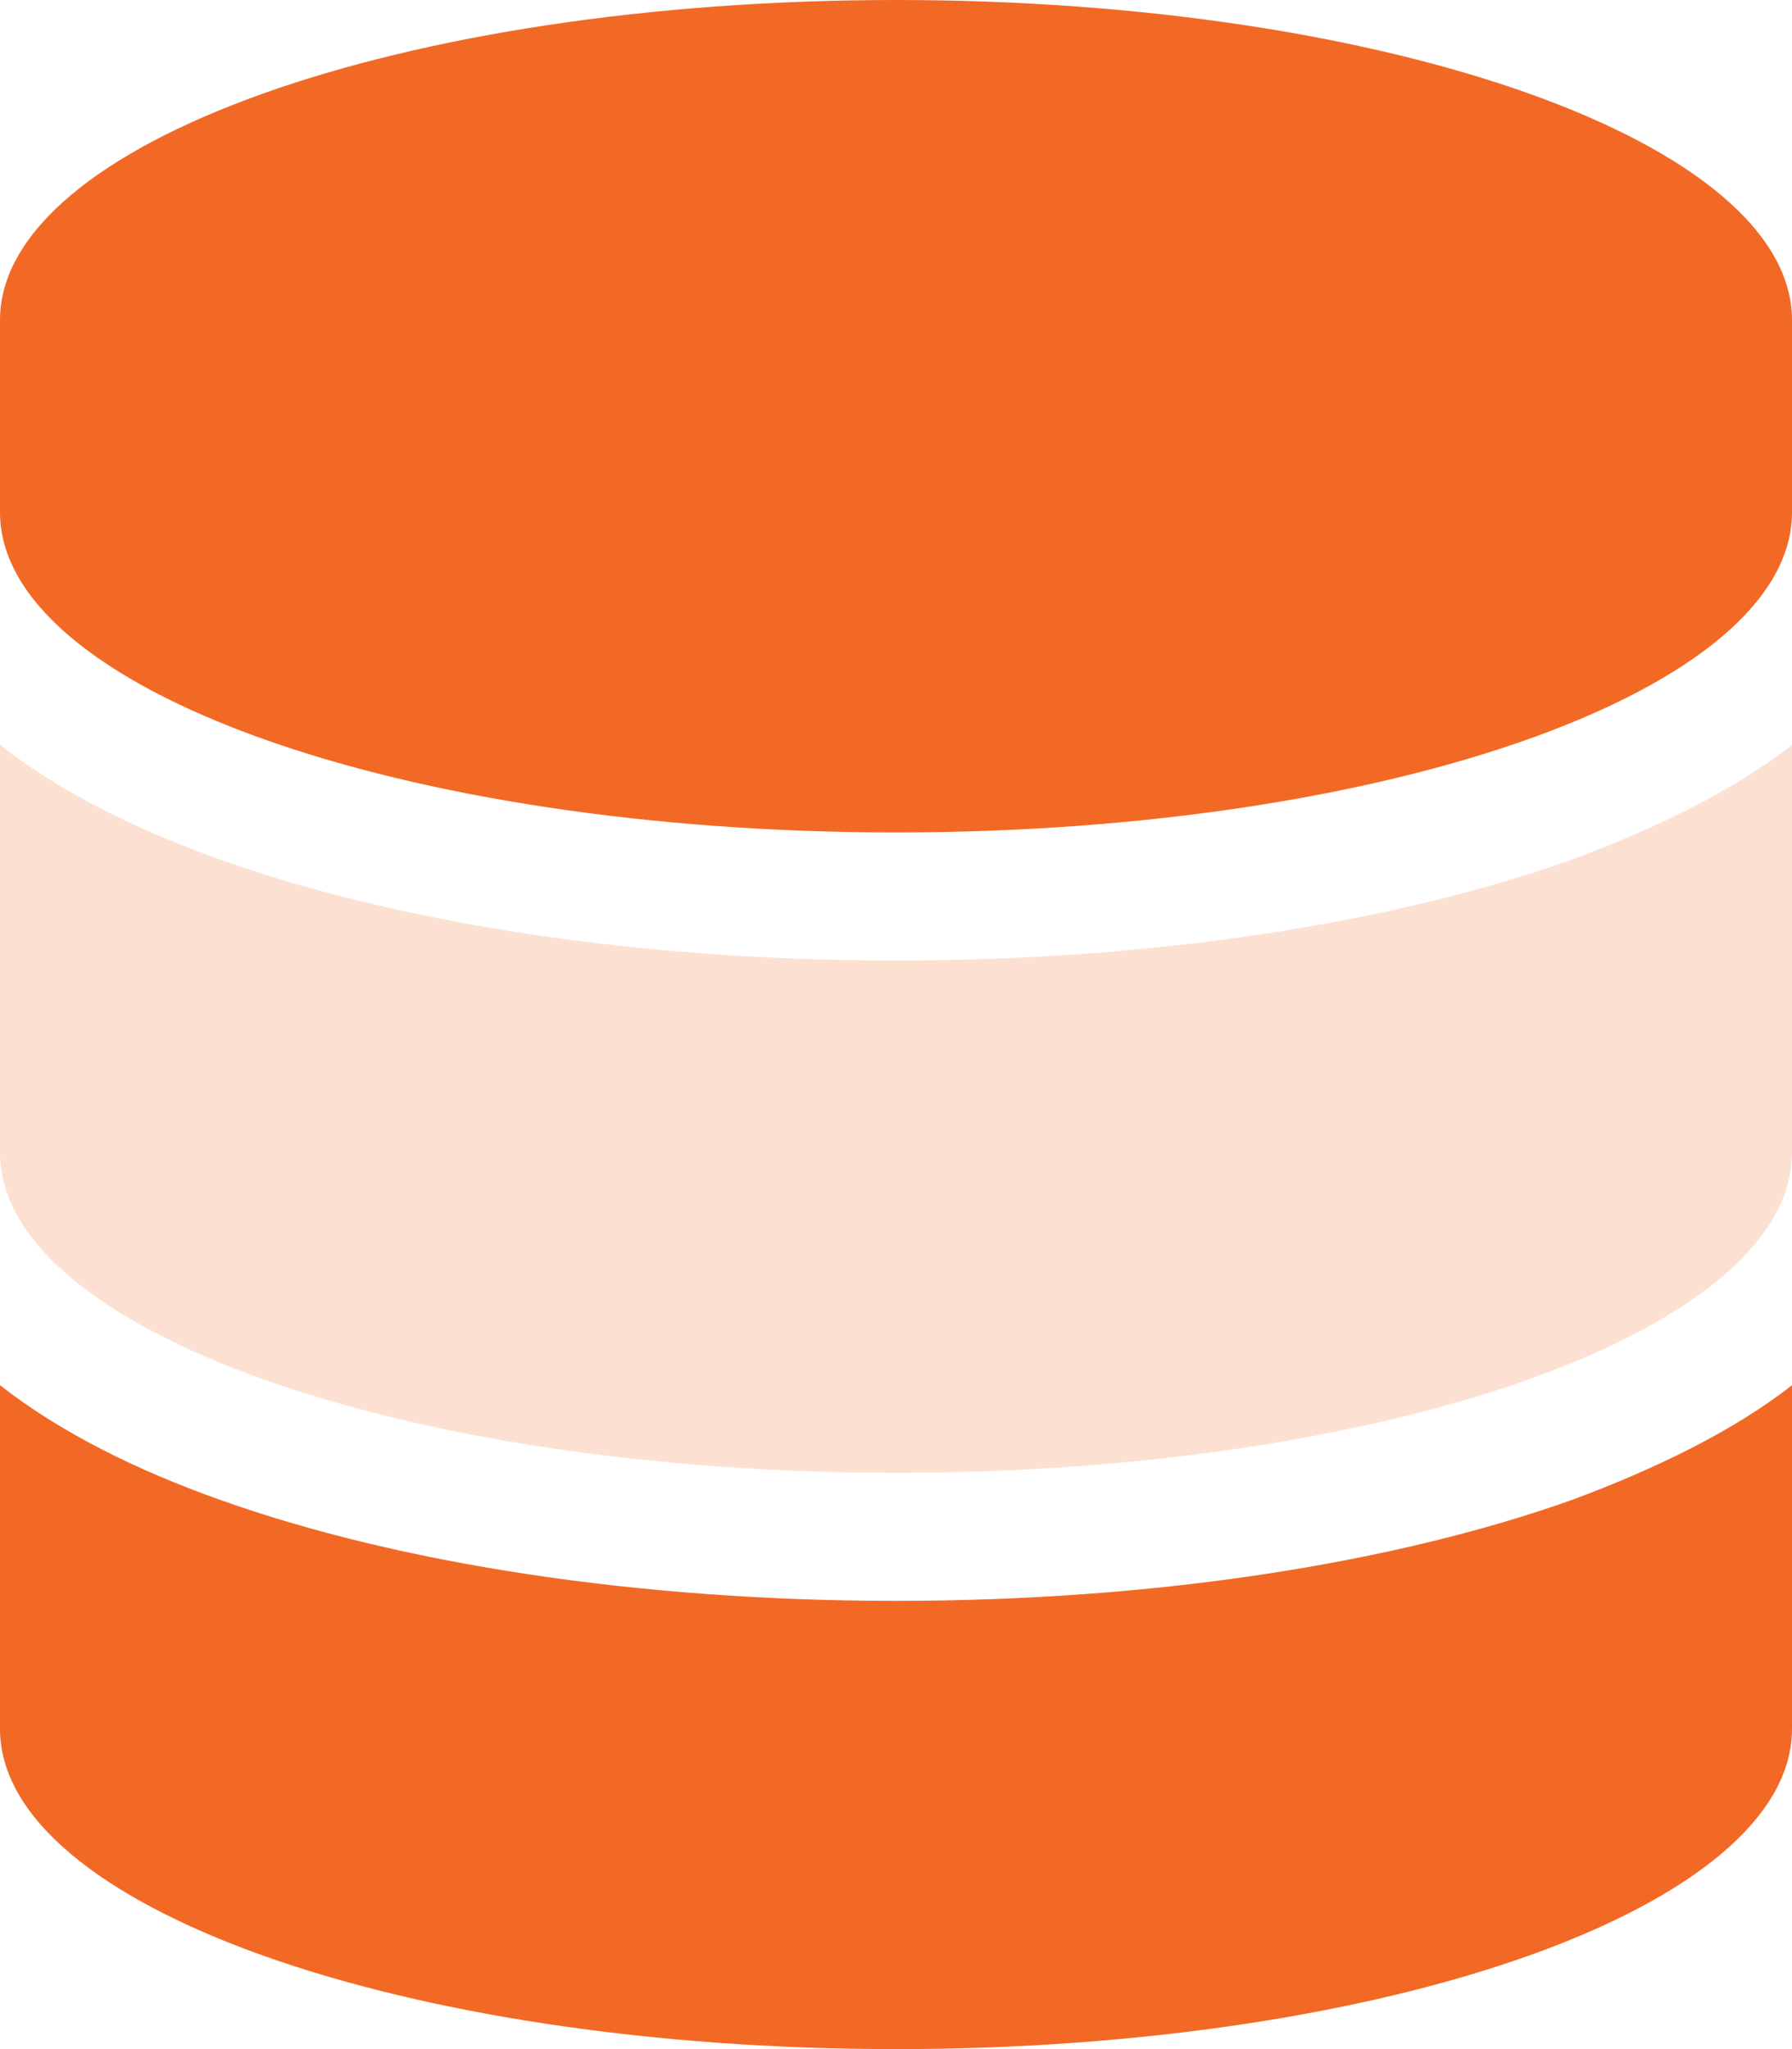
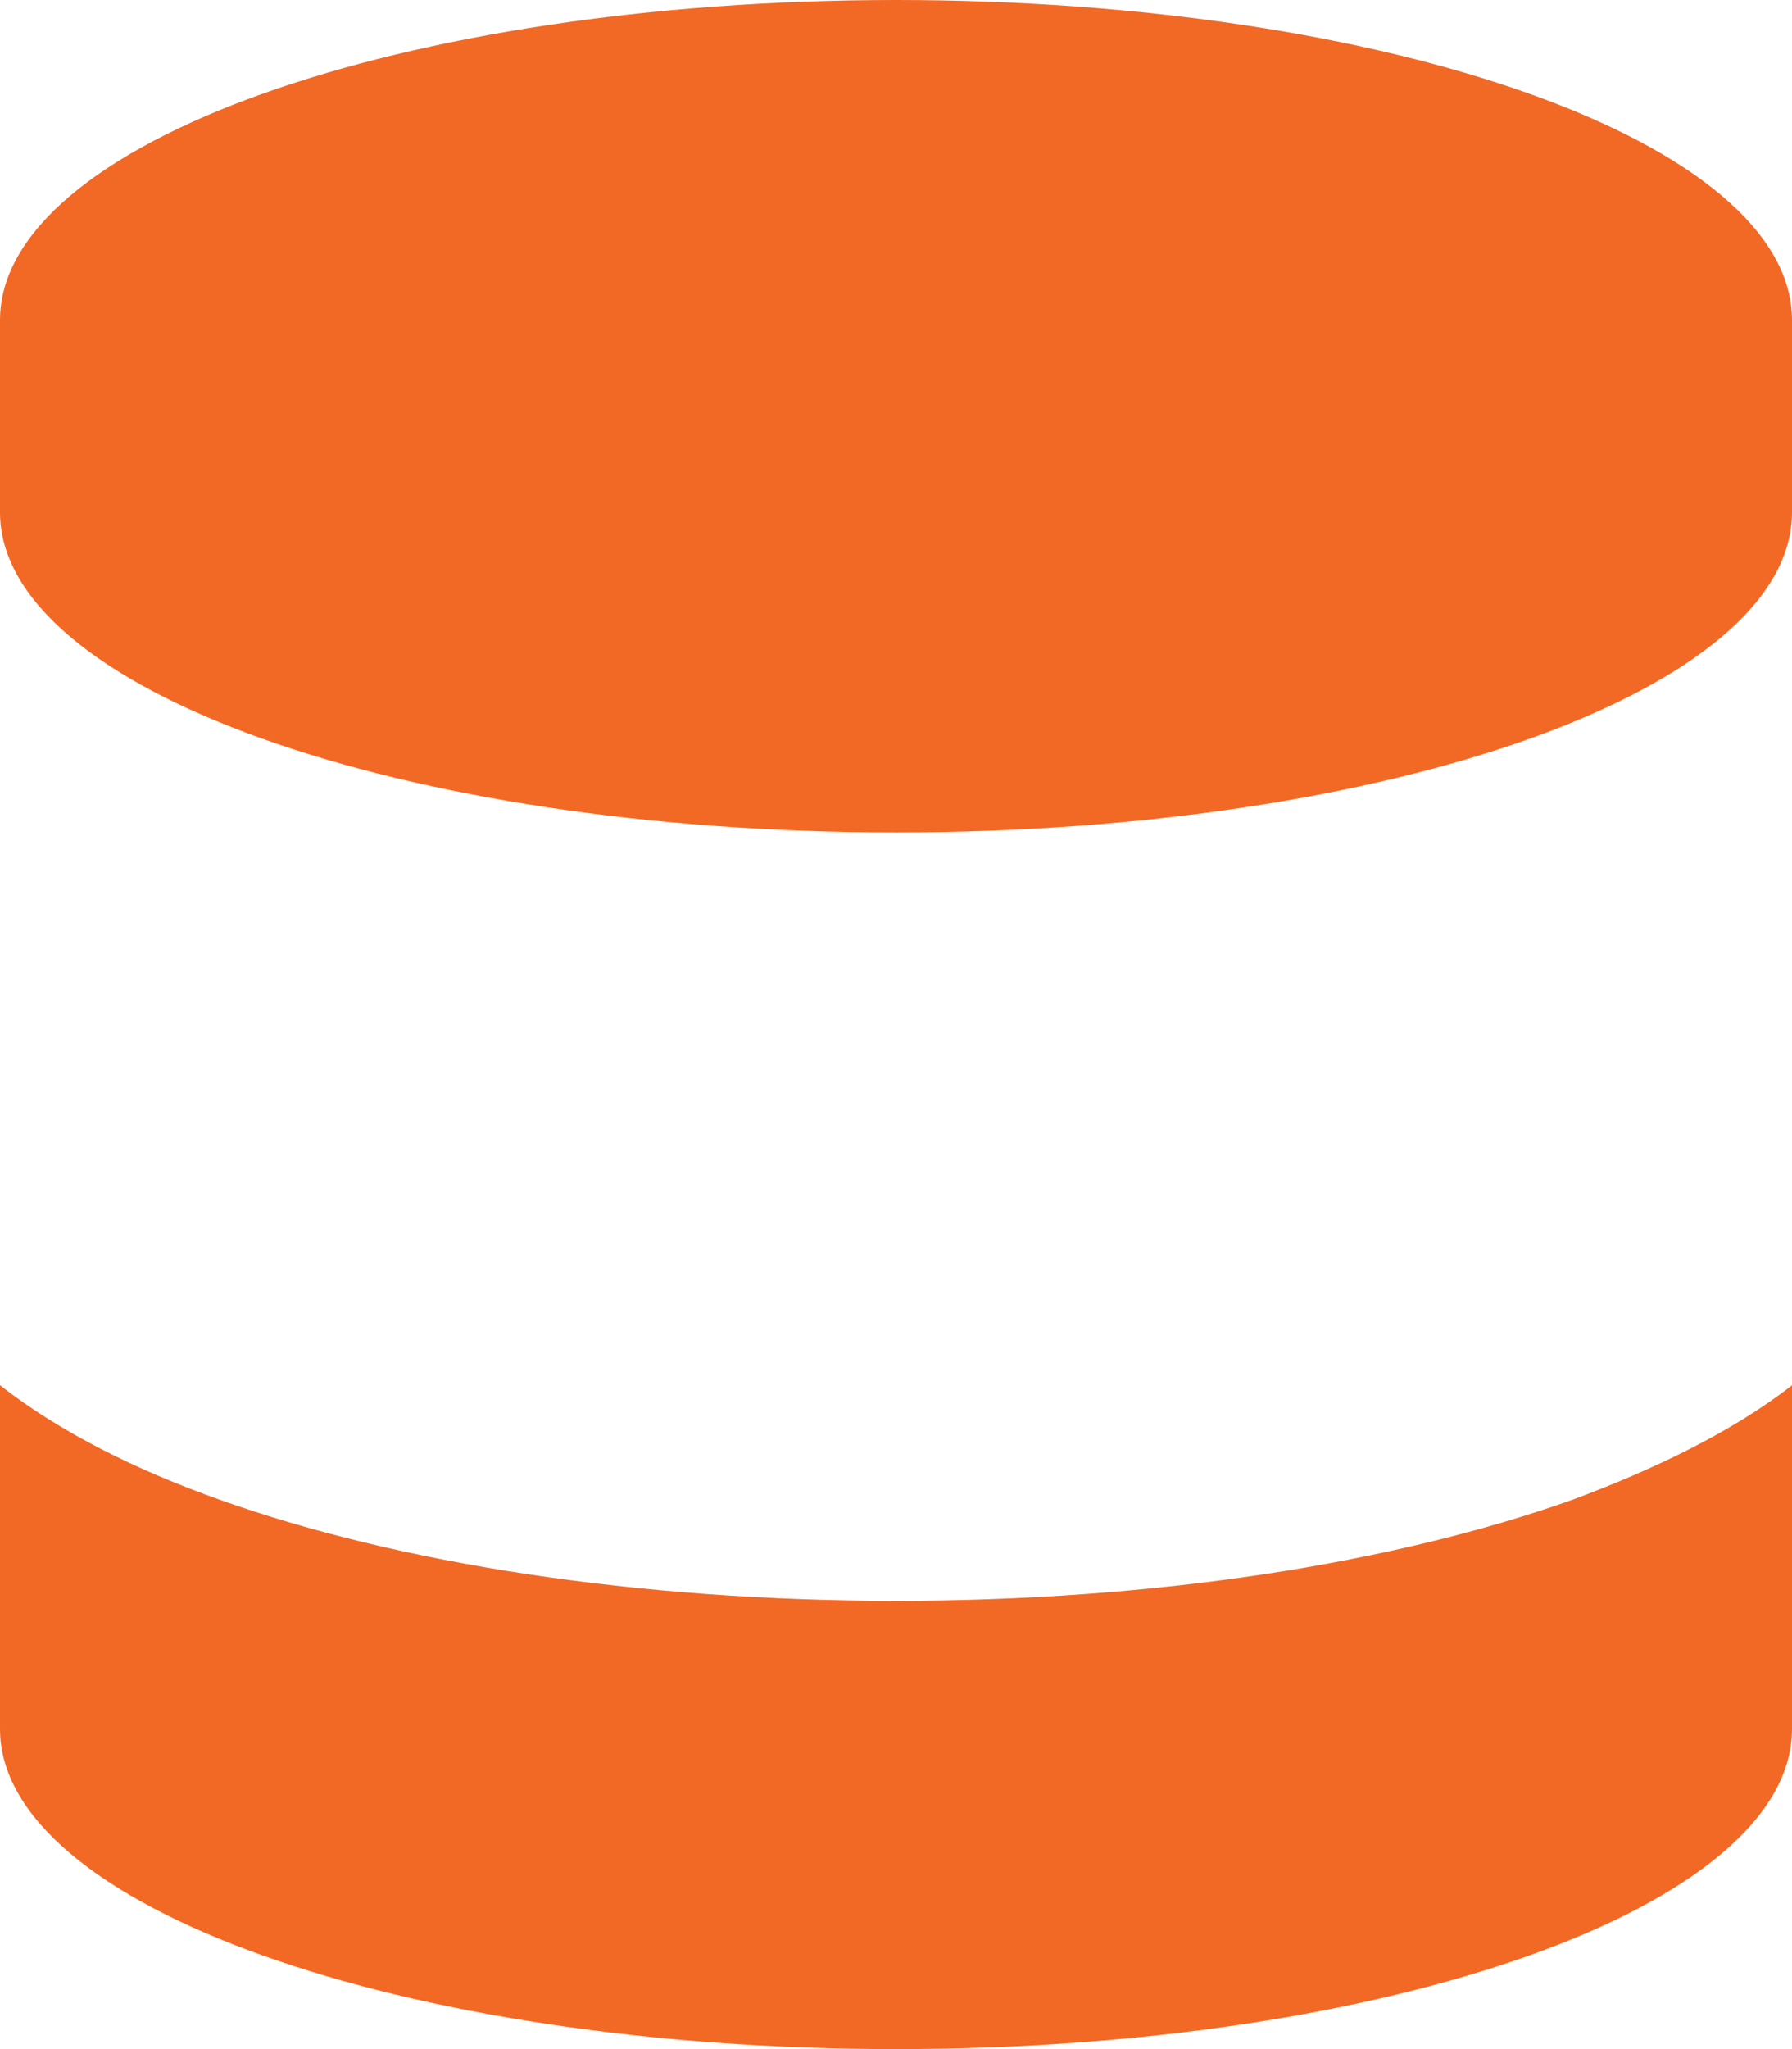
<svg xmlns="http://www.w3.org/2000/svg" id="Layer_2" data-name="Layer 2" viewBox="0 0 175 200">
  <defs>
    <style>
      .cls-1 {
        fill: #f26925;
      }

      .cls-2 {
        fill: #fce1d3;
      }
    </style>
  </defs>
  <g id="Layer_1-2" data-name="Layer 1">
    <g>
      <path class="cls-1" d="m175,31.25v18.75c0,17.27-39.18,31.25-87.5,31.25S0,67.27,0,50v-18.75C0,13.99,39.18,0,87.5,0s87.5,13.99,87.5,31.25Z" />
-       <path class="cls-2" d="m153.59,83.87c7.77-2.89,15.59-6.6,21.41-11.17v39.8c0,17.27-39.18,31.25-87.5,31.25S0,129.77,0,112.5v-39.8c5.83,4.57,13.29,8.28,21.43,11.17,17.5,6.25,40.88,9.88,66.07,9.88s48.55-3.63,66.09-9.88Z" />
      <path class="cls-1" d="m21.43,146.37c17.5,6.25,40.88,9.88,66.07,9.88s48.55-3.63,66.09-9.88c7.77-2.89,15.59-6.6,21.41-11.17v33.55c0,17.27-39.18,31.25-87.5,31.25S0,186.02,0,168.75v-33.55c5.83,4.57,13.29,8.28,21.43,11.17Z" />
    </g>
  </g>
</svg>